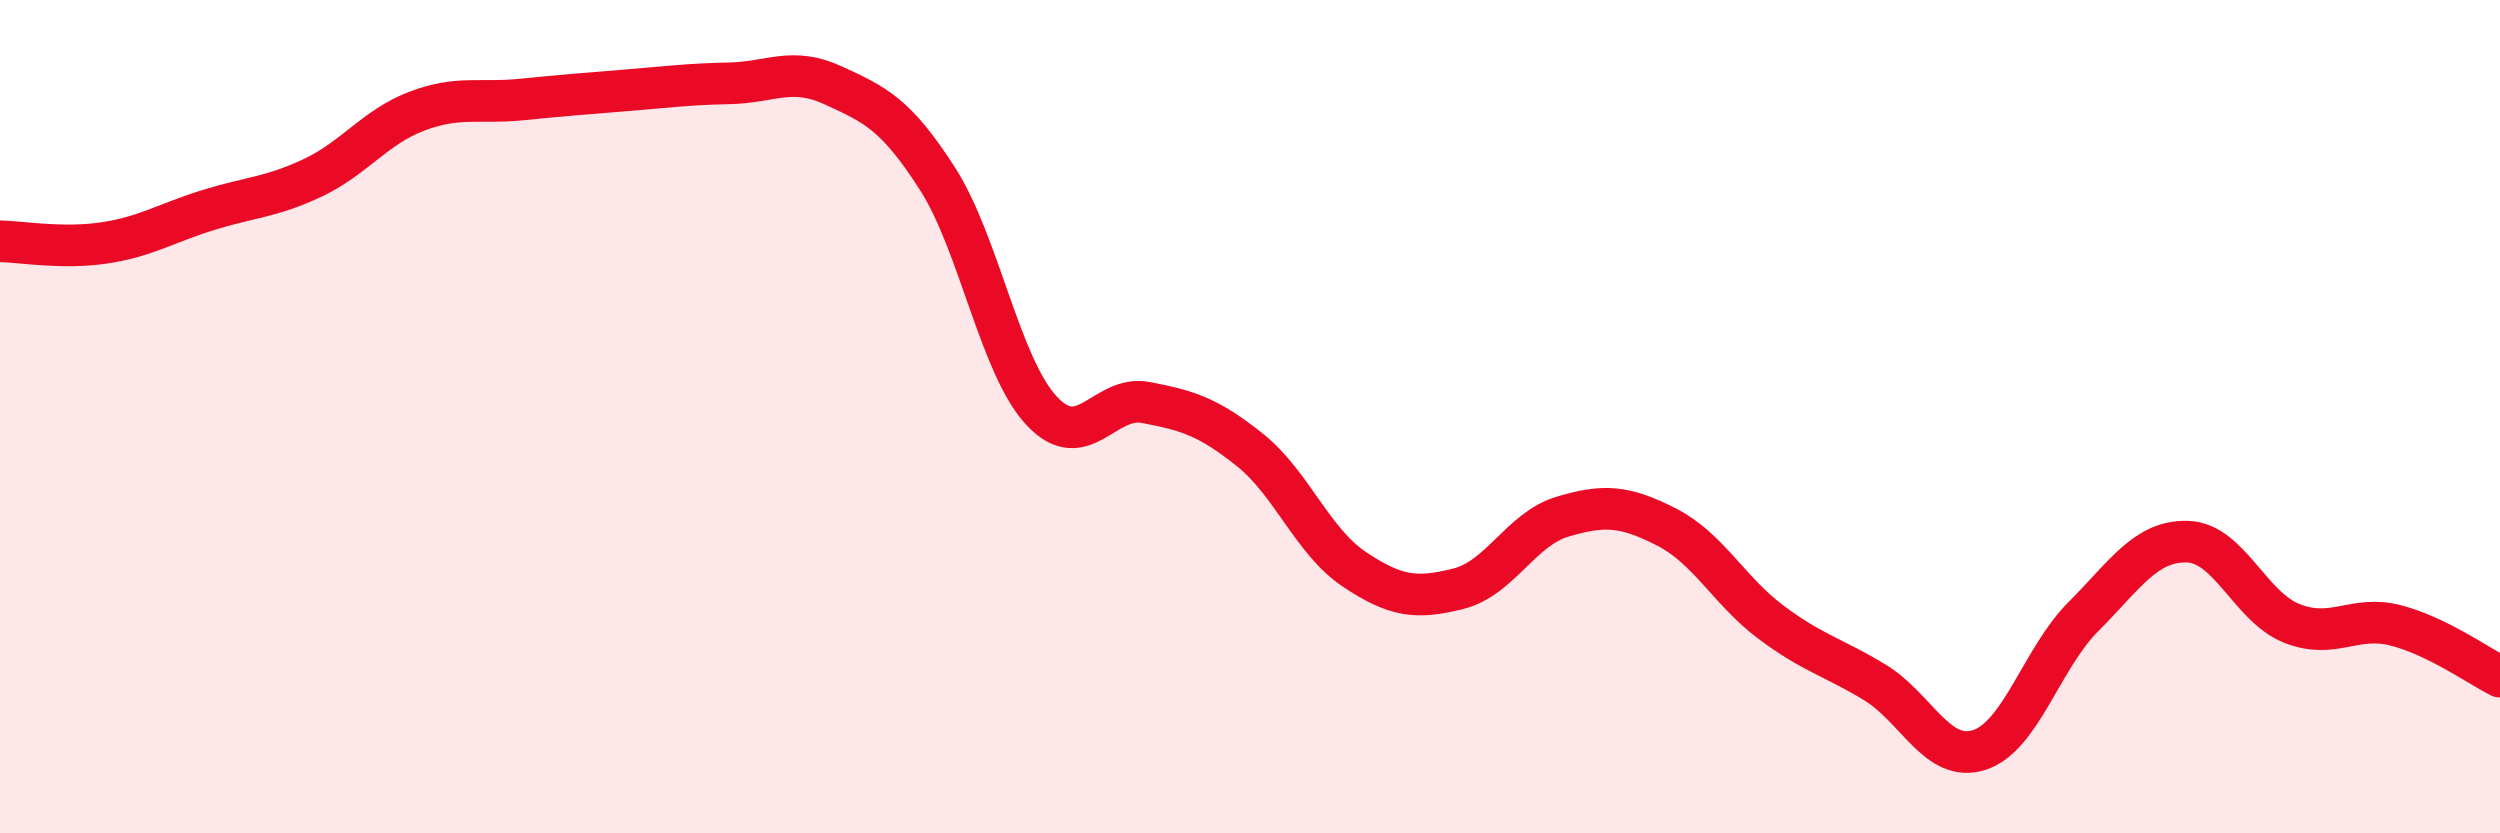
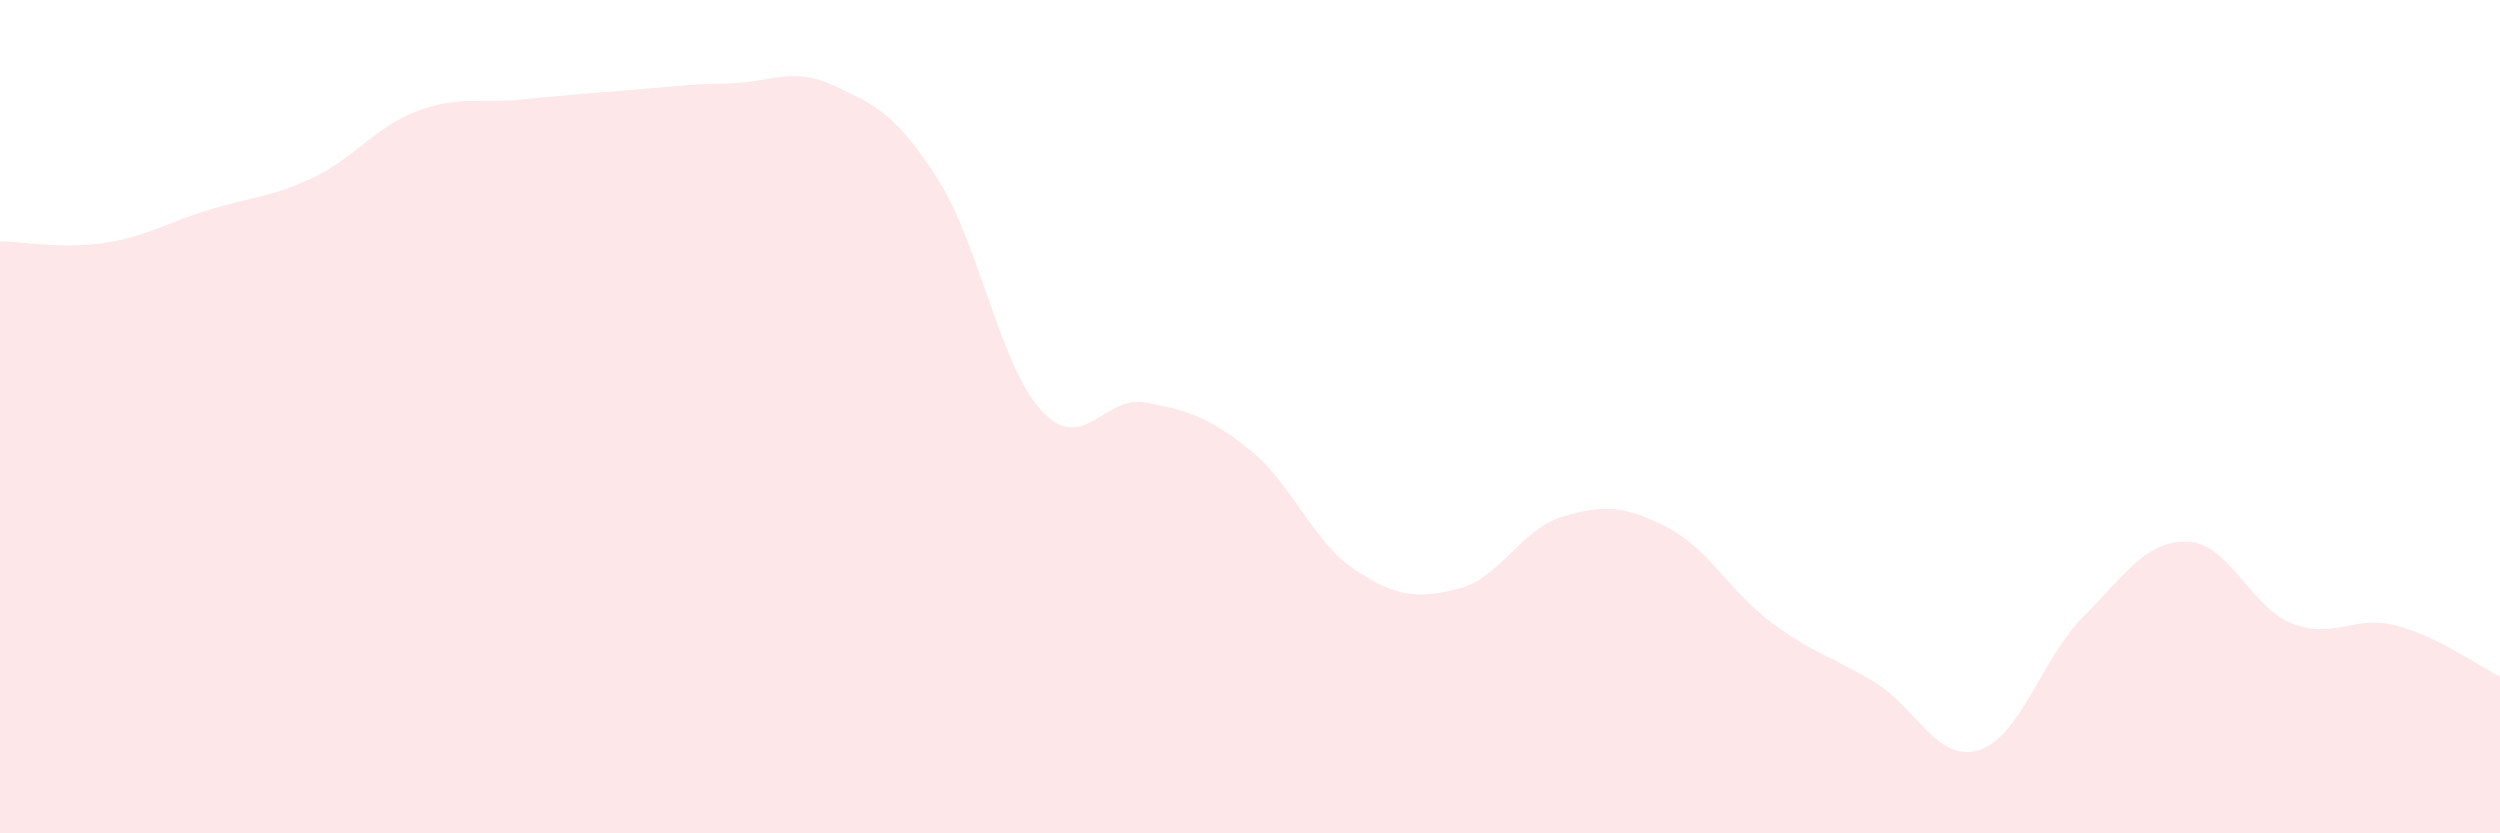
<svg xmlns="http://www.w3.org/2000/svg" width="60" height="20" viewBox="0 0 60 20">
  <path d="M 0,5.79 C 0.5,5.8 1.5,5.98 2.5,5.83 C 3.5,5.68 4,5.35 5,5.04 C 6,4.73 6.5,4.74 7.5,4.27 C 8.5,3.8 9,3.05 10,2.67 C 11,2.29 11.5,2.49 12.5,2.39 C 13.5,2.29 14,2.25 15,2.17 C 16,2.09 16.5,2.02 17.5,2 C 18.5,1.98 19,1.59 20,2.05 C 21,2.51 21.5,2.73 22.5,4.29 C 23.5,5.85 24,8.79 25,9.86 C 26,10.93 26.5,9.47 27.5,9.66 C 28.5,9.85 29,10 30,10.8 C 31,11.6 31.5,12.99 32.5,13.66 C 33.5,14.33 34,14.38 35,14.13 C 36,13.88 36.5,12.7 37.5,12.4 C 38.5,12.1 39,12.14 40,12.65 C 41,13.16 41.5,14.18 42.5,14.93 C 43.5,15.68 44,15.77 45,16.38 C 46,16.99 46.5,18.32 47.5,18 C 48.5,17.68 49,15.8 50,14.8 C 51,13.8 51.5,12.97 52.5,13 C 53.5,13.03 54,14.56 55,14.96 C 56,15.36 56.5,14.75 57.5,15.01 C 58.5,15.27 59.5,15.99 60,16.24L60 20L0 20Z" fill="#EB0A25" opacity="0.1" stroke-linecap="round" stroke-linejoin="round" />
-   <path d="M 0,5.79 C 0.5,5.8 1.5,5.98 2.5,5.83 C 3.5,5.68 4,5.35 5,5.04 C 6,4.73 6.5,4.74 7.5,4.27 C 8.5,3.8 9,3.05 10,2.67 C 11,2.29 11.5,2.49 12.5,2.39 C 13.5,2.29 14,2.25 15,2.17 C 16,2.09 16.5,2.02 17.5,2 C 18.5,1.98 19,1.59 20,2.05 C 21,2.51 21.5,2.73 22.5,4.29 C 23.5,5.85 24,8.79 25,9.86 C 26,10.93 26.5,9.47 27.5,9.66 C 28.5,9.85 29,10 30,10.8 C 31,11.6 31.5,12.99 32.5,13.66 C 33.5,14.33 34,14.38 35,14.13 C 36,13.88 36.5,12.7 37.5,12.4 C 38.5,12.1 39,12.14 40,12.65 C 41,13.16 41.5,14.18 42.5,14.93 C 43.5,15.68 44,15.77 45,16.38 C 46,16.99 46.5,18.32 47.5,18 C 48.5,17.68 49,15.8 50,14.8 C 51,13.8 51.5,12.97 52.5,13 C 53.5,13.03 54,14.56 55,14.96 C 56,15.36 56.5,14.75 57.5,15.01 C 58.5,15.27 59.5,15.99 60,16.24" stroke="#EB0A25" stroke-width="1" fill="none" stroke-linecap="round" stroke-linejoin="round" />
</svg>